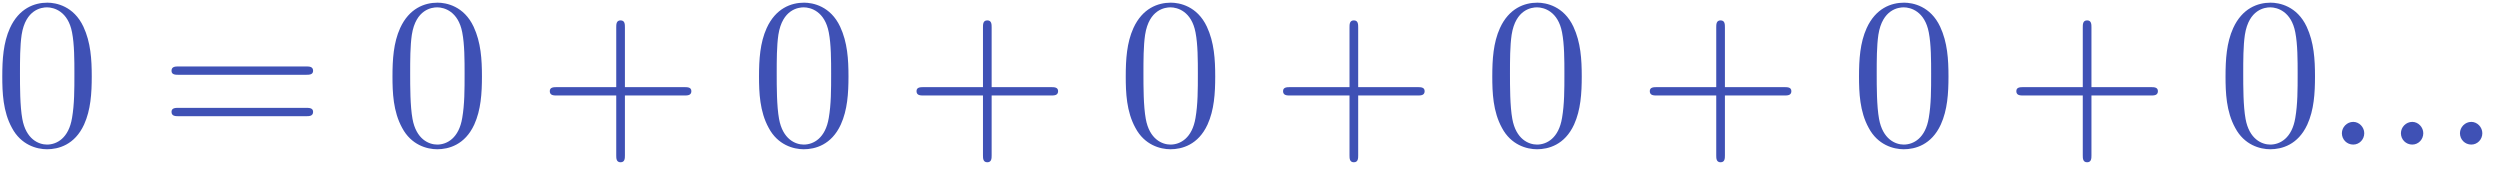
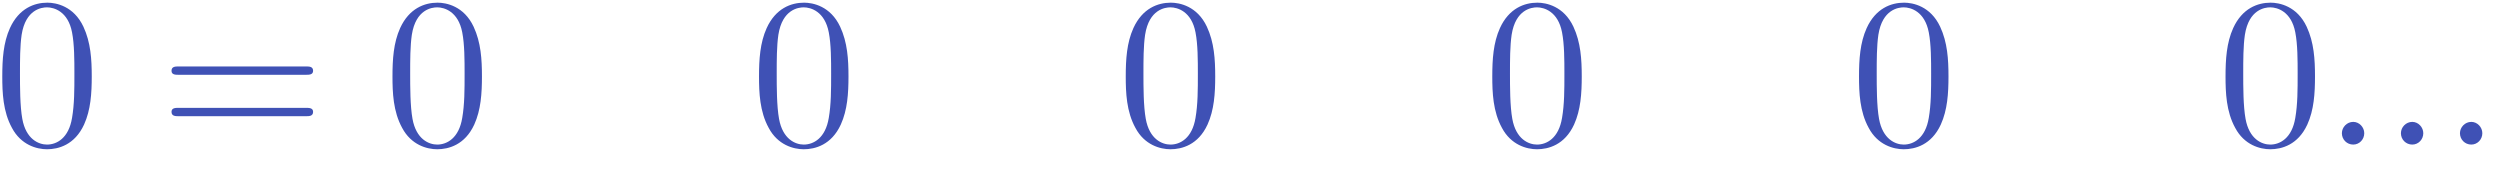
<svg xmlns="http://www.w3.org/2000/svg" xmlns:xlink="http://www.w3.org/1999/xlink" width="117pt" height="8pt" viewBox="0 0 117 8" version="1.1">
  <defs>
    <g>
      <symbol overflow="visible" id="glyph0-0">
        <path style="stroke:none;" d="M 4.578 -3.188 C 4.578 -3.984 4.531 -4.781 4.188 -5.516 C 3.734 -6.484 2.906 -6.641 2.5 -6.641 C 1.891 -6.641 1.172 -6.375 0.75 -5.453 C 0.438 -4.766 0.391 -3.984 0.391 -3.188 C 0.391 -2.438 0.422 -1.547 0.844 -0.781 C 1.266 0.016 2 0.219 2.484 0.219 C 3.016 0.219 3.781 0.016 4.219 -0.938 C 4.531 -1.625 4.578 -2.406 4.578 -3.188 Z M 2.484 0 C 2.094 0 1.5 -0.25 1.328 -1.203 C 1.219 -1.797 1.219 -2.719 1.219 -3.312 C 1.219 -3.953 1.219 -4.609 1.297 -5.141 C 1.484 -6.328 2.234 -6.422 2.484 -6.422 C 2.812 -6.422 3.469 -6.234 3.656 -5.25 C 3.766 -4.688 3.766 -3.938 3.766 -3.312 C 3.766 -2.562 3.766 -1.891 3.656 -1.25 C 3.5 -0.297 2.938 0 2.484 0 Z M 2.484 0 " />
      </symbol>
      <symbol overflow="visible" id="glyph0-1">
        <path style="stroke:none;" d="M 6.844 -3.266 C 7 -3.266 7.188 -3.266 7.188 -3.453 C 7.188 -3.656 7 -3.656 6.859 -3.656 L 0.891 -3.656 C 0.75 -3.656 0.562 -3.656 0.562 -3.453 C 0.562 -3.266 0.75 -3.266 0.891 -3.266 Z M 6.859 -1.328 C 7 -1.328 7.188 -1.328 7.188 -1.531 C 7.188 -1.719 7 -1.719 6.844 -1.719 L 0.891 -1.719 C 0.75 -1.719 0.562 -1.719 0.562 -1.531 C 0.562 -1.328 0.75 -1.328 0.891 -1.328 Z M 6.859 -1.328 " />
      </symbol>
      <symbol overflow="visible" id="glyph0-2">
-         <path style="stroke:none;" d="M 4.078 -2.297 L 6.859 -2.297 C 7 -2.297 7.188 -2.297 7.188 -2.5 C 7.188 -2.688 7 -2.688 6.859 -2.688 L 4.078 -2.688 L 4.078 -5.484 C 4.078 -5.625 4.078 -5.812 3.875 -5.812 C 3.672 -5.812 3.672 -5.625 3.672 -5.484 L 3.672 -2.688 L 0.891 -2.688 C 0.75 -2.688 0.562 -2.688 0.562 -2.5 C 0.562 -2.297 0.75 -2.297 0.891 -2.297 L 3.672 -2.297 L 3.672 0.5 C 3.672 0.641 3.672 0.828 3.875 0.828 C 4.078 0.828 4.078 0.641 4.078 0.5 Z M 4.078 -2.297 " />
-       </symbol>
+         </symbol>
      <symbol overflow="visible" id="glyph1-0">
        <path style="stroke:none;" d="M 1.906 -0.531 C 1.906 -0.812 1.672 -1.062 1.391 -1.062 C 1.094 -1.062 0.859 -0.812 0.859 -0.531 C 0.859 -0.234 1.094 0 1.391 0 C 1.672 0 1.906 -0.234 1.906 -0.531 Z M 1.906 -0.531 " />
      </symbol>
    </g>
  </defs>
  <g id="surface1">
    <g style="fill:#3f51b5;fill-opacity:1;">
      <use xlink:href="#glyph0-0" x="-0.284" y="6.766" />
    </g>
    <g style="fill:#3f51b5;fill-opacity:1;">
      <use xlink:href="#glyph0-1" x="7.465" y="6.766" />
    </g>
    <g style="fill:#3f51b5;fill-opacity:1;">
      <use xlink:href="#glyph0-0" x="17.977" y="6.766" />
    </g>
    <g style="fill:#3f51b5;fill-opacity:1;">
      <use xlink:href="#glyph0-2" x="25.168" y="6.766" />
    </g>
    <g style="fill:#3f51b5;fill-opacity:1;">
      <use xlink:href="#glyph0-0" x="35.131" y="6.766" />
    </g>
    <g style="fill:#3f51b5;fill-opacity:1;">
      <use xlink:href="#glyph0-2" x="42.331" y="6.766" />
    </g>
    <g style="fill:#3f51b5;fill-opacity:1;">
      <use xlink:href="#glyph0-0" x="52.294" y="6.766" />
    </g>
    <g style="fill:#3f51b5;fill-opacity:1;">
      <use xlink:href="#glyph0-2" x="59.485" y="6.766" />
    </g>
    <g style="fill:#3f51b5;fill-opacity:1;">
      <use xlink:href="#glyph0-0" x="69.448" y="6.766" />
    </g>
    <g style="fill:#3f51b5;fill-opacity:1;">
      <use xlink:href="#glyph0-2" x="76.648" y="6.766" />
    </g>
    <g style="fill:#3f51b5;fill-opacity:1;">
      <use xlink:href="#glyph0-0" x="86.611" y="6.766" />
    </g>
    <g style="fill:#3f51b5;fill-opacity:1;">
      <use xlink:href="#glyph0-2" x="93.802" y="6.766" />
    </g>
    <g style="fill:#3f51b5;fill-opacity:1;">
      <use xlink:href="#glyph0-0" x="103.764" y="6.766" />
    </g>
    <g style="fill:#3f51b5;fill-opacity:1;">
      <use xlink:href="#glyph1-0" x="108.741" y="6.766" />
    </g>
    <g style="fill:#3f51b5;fill-opacity:1;">
      <use xlink:href="#glyph1-0" x="111.504" y="6.766" />
    </g>
    <g style="fill:#3f51b5;fill-opacity:1;">
      <use xlink:href="#glyph1-0" x="114.267" y="6.766" />
    </g>
  </g>
</svg>